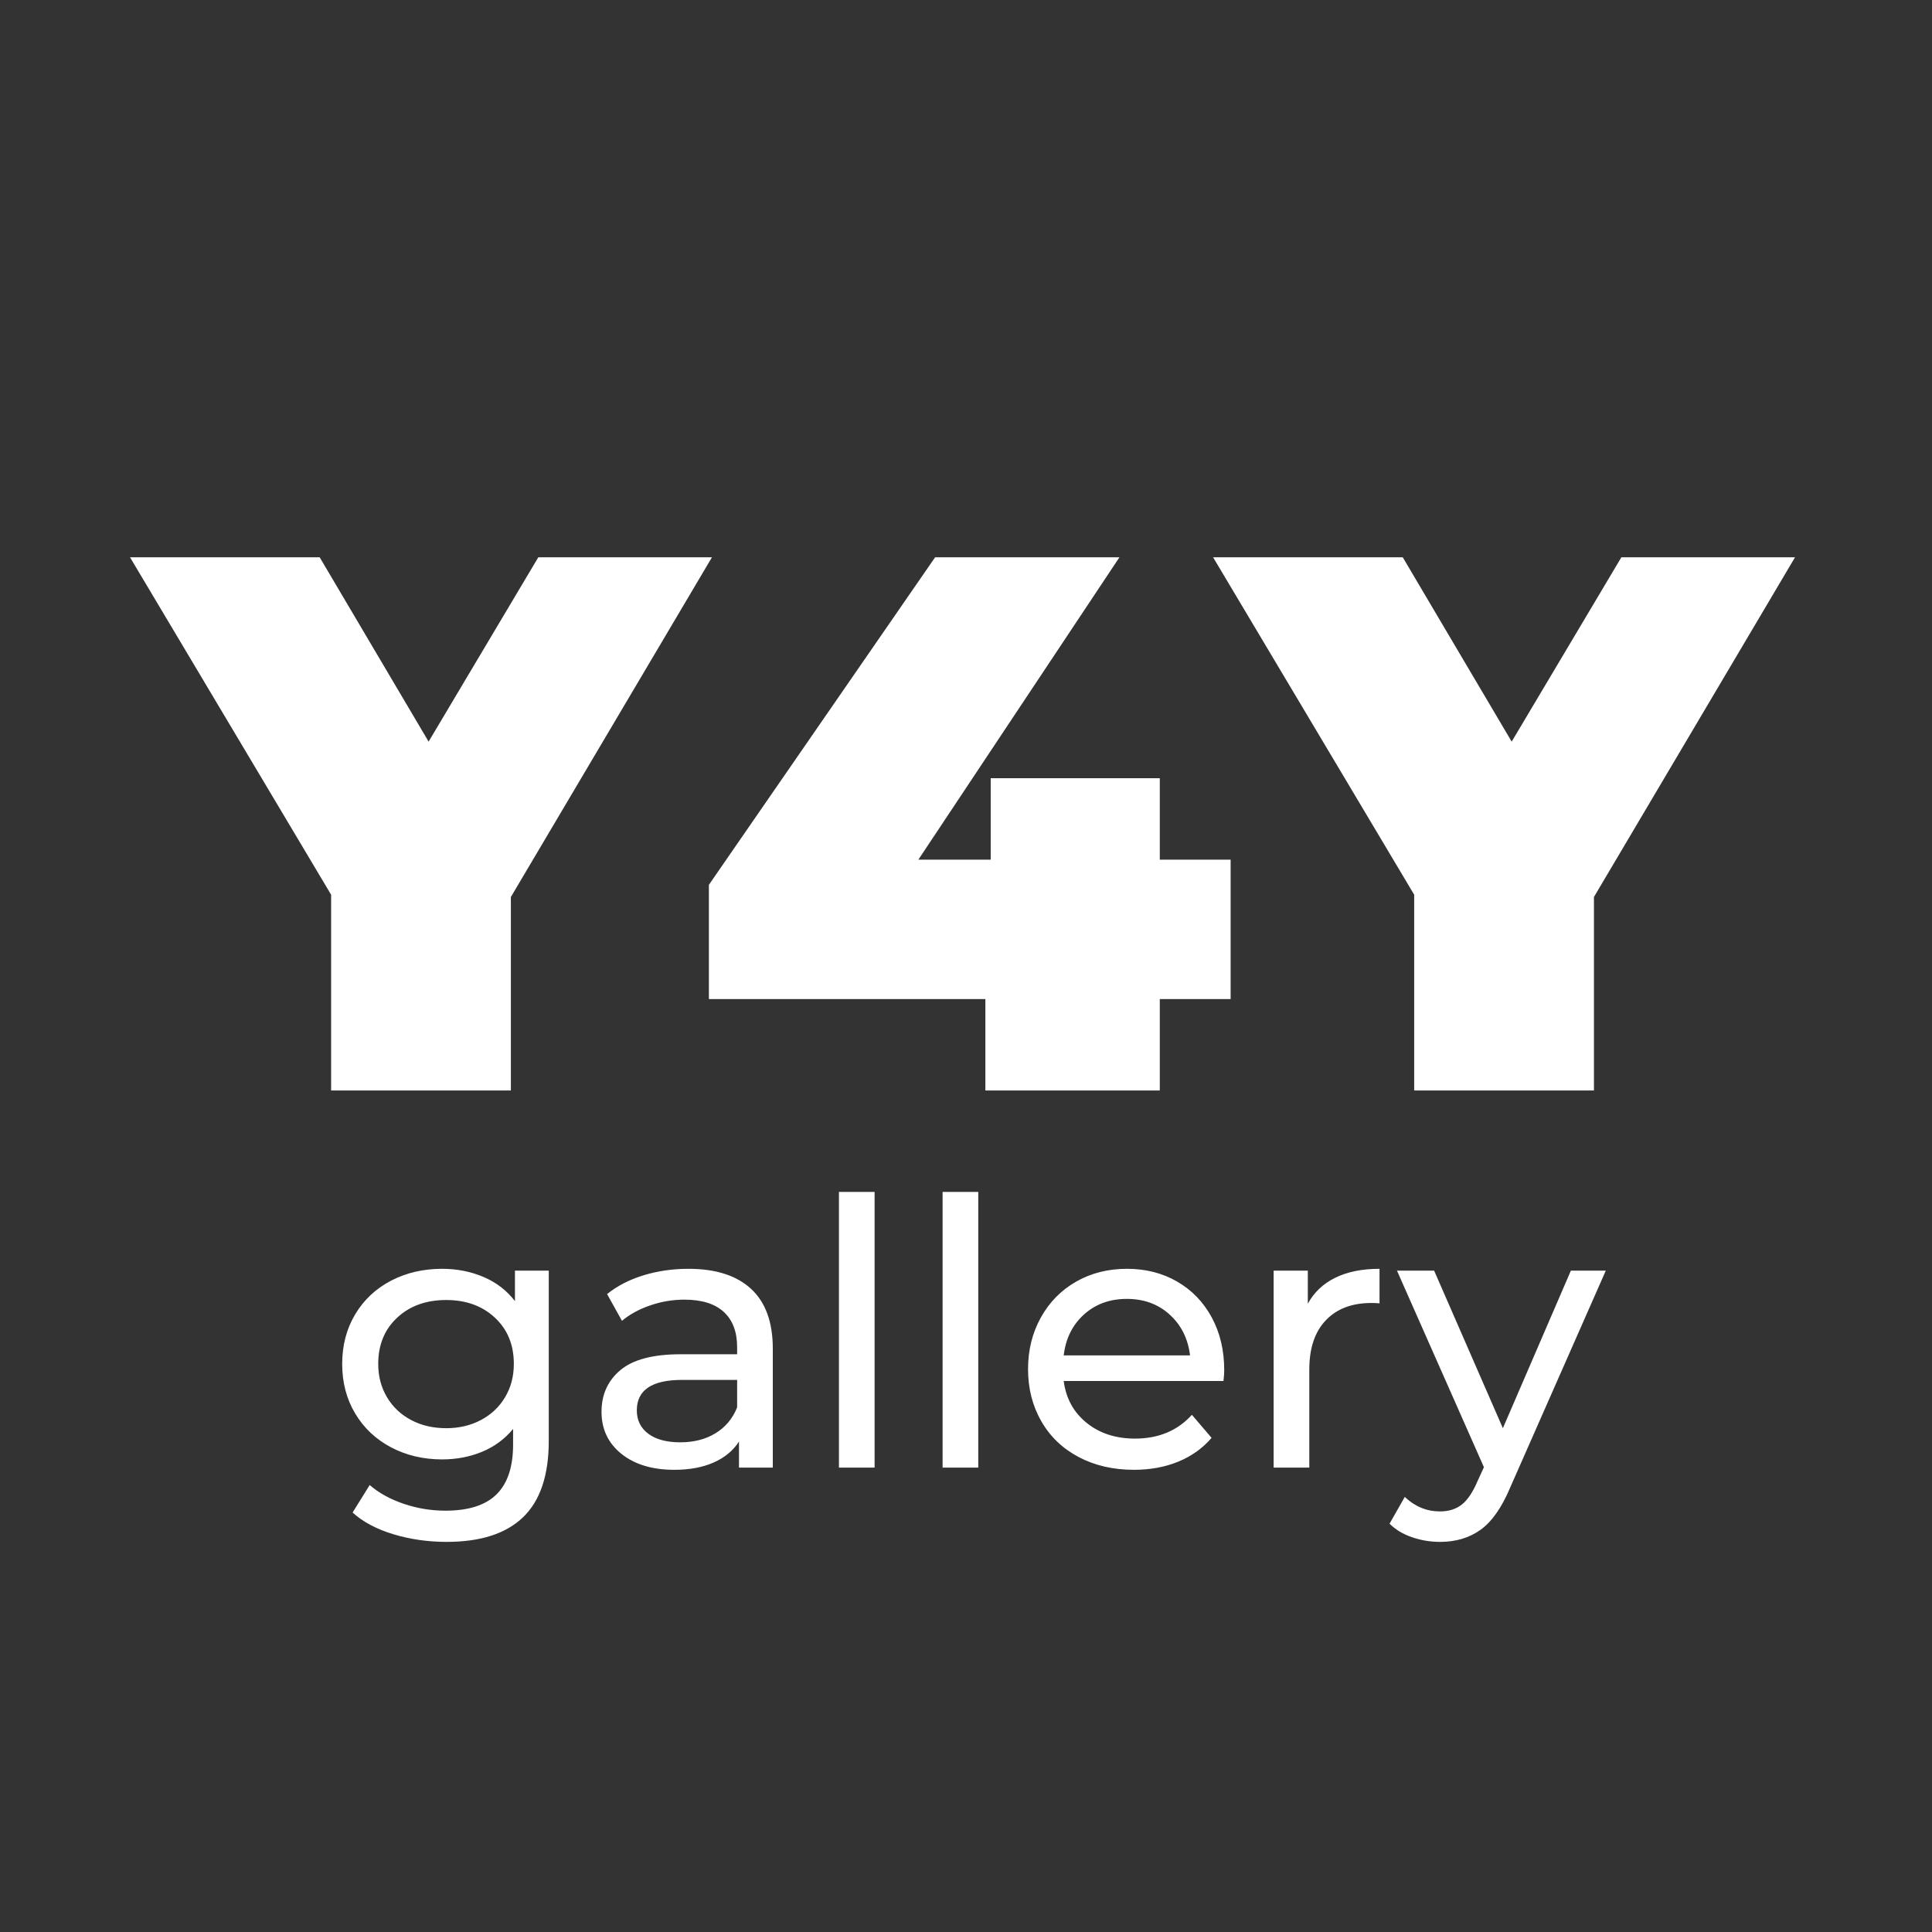
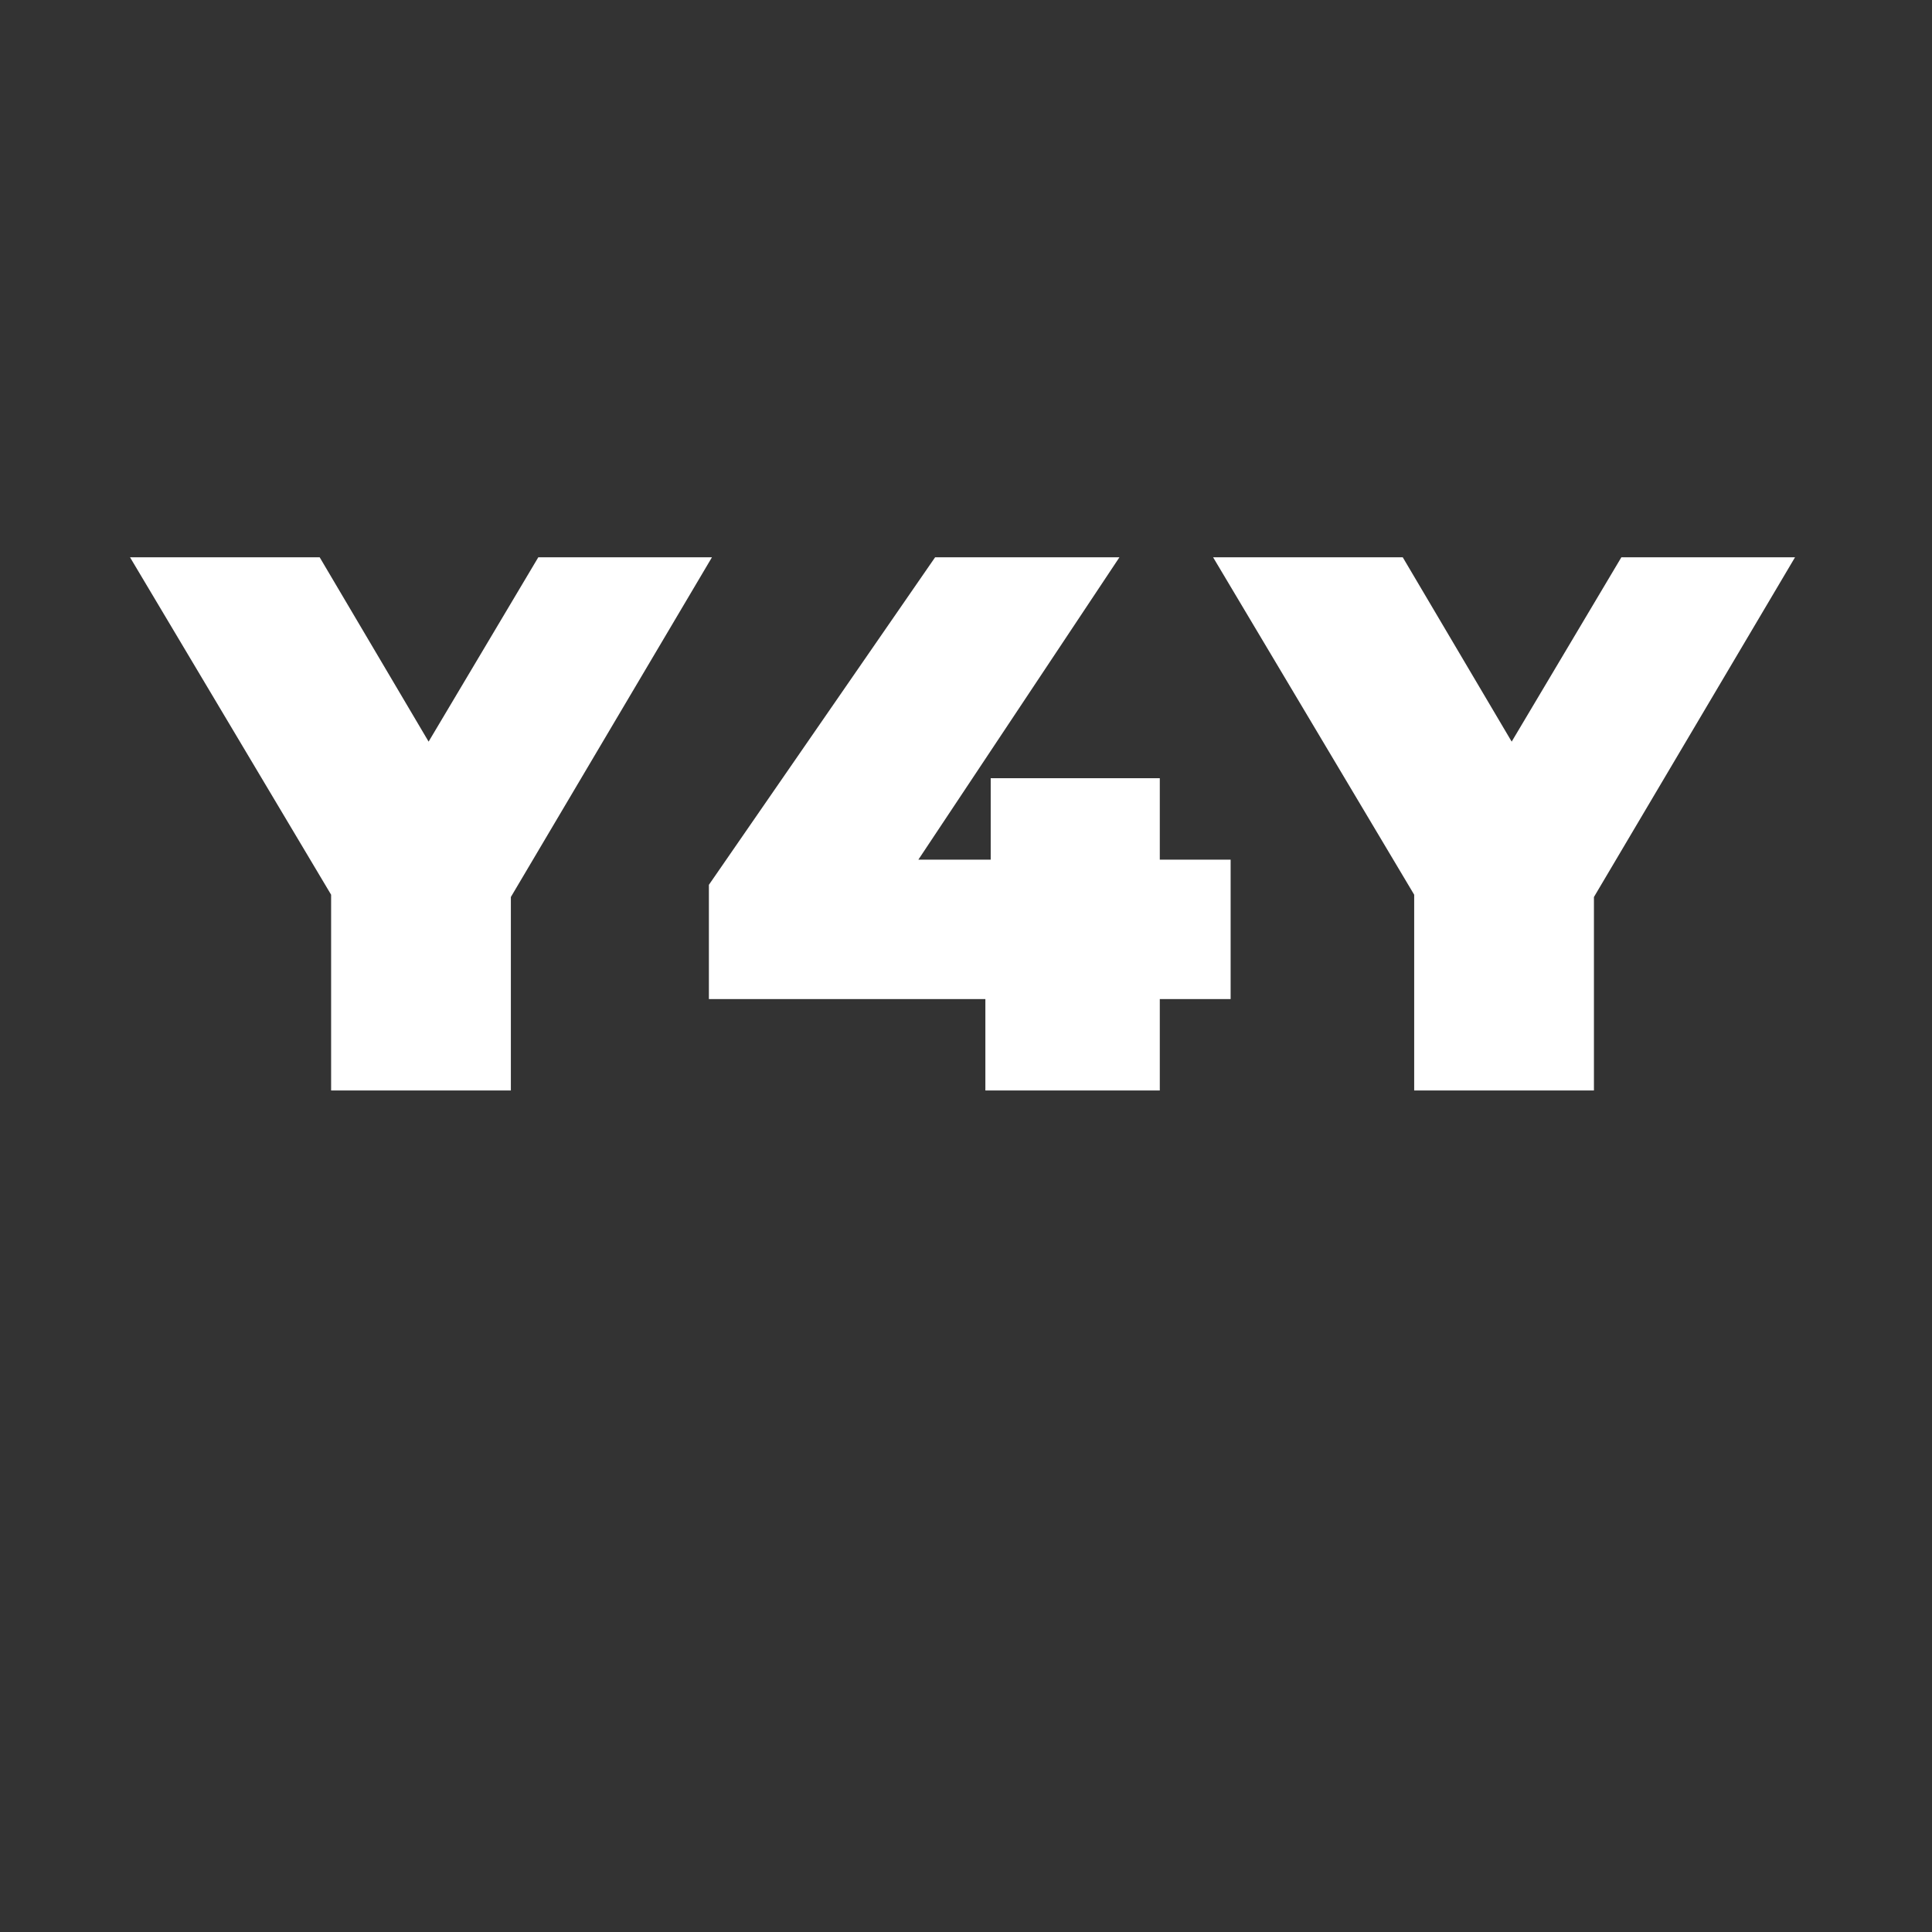
<svg xmlns="http://www.w3.org/2000/svg" width="104px" height="104px" viewBox="0 0 104 104" version="1.1">
  <rect x="0" y="0" width="104" height="104" fill="#333333" stroke="none" />
  <title>Artboard</title>
  <g id="Artboard" stroke="none" stroke-width="1" fill="none" fill-rule="evenodd">
    <path d="M27.5,58.7 L27.5,48.286 L38.324,30 L28.976,30 L23.072,39.922 L17.209,30 L7,30 L17.824,48.163 L17.824,58.7 L27.5,58.7 Z M62.432,58.7 L62.432,53.78 L66.245,53.78 L66.245,46.277 L62.432,46.277 L62.432,41.89 L53.33,41.89 L53.33,46.277 L49.435,46.277 L60.259,30 L50.337,30 L38.16,47.63 L38.16,53.78 L53.043,53.78 L53.043,58.7 L62.432,58.7 Z M85.802,58.7 L85.802,48.286 L96.626,30 L87.278,30 L81.374,39.922 L75.511,30 L65.302,30 L76.126,48.163 L76.126,58.7 L85.802,58.7 Z" id="Y4Y" fill="#FFFFFF" fill-rule="nonzero" />
-     <path d="M24.04,83 C25.867,83 27.24,82.557 28.16,81.67 C29.08,80.783 29.54,79.413 29.54,77.56 L29.54,77.56 L29.54,68.4 L27.72,68.4 L27.72,70.04 C27.28,69.467 26.717,69.033 26.03,68.74 C25.343,68.447 24.6,68.3 23.8,68.3 C22.787,68.3 21.87,68.513 21.05,68.94 C20.23,69.367 19.587,69.97 19.12,70.75 C18.653,71.53 18.42,72.42 18.42,73.42 C18.42,74.42 18.653,75.31 19.12,76.09 C19.587,76.87 20.23,77.477 21.05,77.91 C21.87,78.343 22.787,78.56 23.8,78.56 C24.573,78.56 25.29,78.423 25.95,78.15 C26.61,77.877 27.167,77.467 27.62,76.92 L27.62,76.92 L27.62,77.76 C27.62,78.96 27.323,79.853 26.73,80.44 C26.137,81.027 25.22,81.32 23.98,81.32 C23.207,81.32 22.457,81.197 21.73,80.95 C21.003,80.703 20.393,80.367 19.9,79.94 L19.9,79.94 L18.98,81.42 C19.54,81.927 20.273,82.317 21.18,82.59 C22.087,82.863 23.04,83 24.04,83 Z M24.02,76.88 C23.313,76.88 22.683,76.733 22.13,76.44 C21.577,76.147 21.143,75.737 20.83,75.21 C20.517,74.683 20.36,74.087 20.36,73.42 C20.36,72.393 20.7,71.563 21.38,70.93 C22.06,70.297 22.94,69.98 24.02,69.98 C25.087,69.98 25.96,70.297 26.64,70.93 C27.32,71.563 27.66,72.393 27.66,73.42 C27.66,74.087 27.503,74.683 27.19,75.21 C26.877,75.737 26.443,76.147 25.89,76.44 C25.337,76.733 24.713,76.88 24.02,76.88 Z M36.3,79.12 C37.113,79.12 37.817,78.99 38.41,78.73 C39.003,78.47 39.46,78.093 39.78,77.6 L39.78,77.6 L39.78,79 L41.6,79 L41.6,72.6 C41.6,71.173 41.21,70.1 40.43,69.38 C39.65,68.66 38.527,68.3 37.06,68.3 C36.207,68.3 35.4,68.417 34.64,68.65 C33.88,68.883 33.227,69.22 32.68,69.66 L32.68,69.66 L33.48,71.1 C33.893,70.753 34.4,70.477 35,70.27 C35.6,70.063 36.213,69.96 36.84,69.96 C37.773,69.96 38.48,70.18 38.96,70.62 C39.44,71.06 39.68,71.693 39.68,72.52 L39.68,72.52 L39.68,72.9 L36.64,72.9 C35.16,72.9 34.08,73.183 33.4,73.75 C32.72,74.317 32.38,75.067 32.38,76 C32.38,76.933 32.737,77.687 33.45,78.26 C34.163,78.833 35.113,79.12 36.3,79.12 Z M36.62,77.64 C35.887,77.64 35.313,77.487 34.9,77.18 C34.487,76.873 34.28,76.453 34.28,75.92 C34.28,74.827 35.093,74.28 36.72,74.28 L36.72,74.28 L39.68,74.28 L39.68,75.76 C39.44,76.36 39.053,76.823 38.52,77.15 C37.987,77.477 37.353,77.64 36.62,77.64 Z M47.08,79 L47.08,64.16 L45.16,64.16 L45.16,79 L47.08,79 Z M52.66,79 L52.66,64.16 L50.74,64.16 L50.74,79 L52.66,79 Z M61.04,79.12 C61.92,79.12 62.717,78.973 63.43,78.68 C64.143,78.387 64.74,77.96 65.22,77.4 L65.22,77.4 L64.16,76.16 C63.387,77.013 62.367,77.44 61.1,77.44 C60.06,77.44 59.19,77.157 58.49,76.59 C57.79,76.023 57.38,75.273 57.26,74.34 L57.26,74.34 L65.86,74.34 C65.887,74.1 65.9,73.907 65.9,73.76 C65.9,72.693 65.677,71.747 65.23,70.92 C64.783,70.093 64.163,69.45 63.37,68.99 C62.577,68.53 61.673,68.3 60.66,68.3 C59.647,68.3 58.737,68.53 57.93,68.99 C57.123,69.45 56.49,70.093 56.03,70.92 C55.57,71.747 55.34,72.673 55.34,73.7 C55.34,74.74 55.577,75.673 56.05,76.5 C56.523,77.327 57.193,77.97 58.06,78.43 C58.927,78.89 59.92,79.12 61.04,79.12 Z M64.06,72.96 L57.26,72.96 C57.367,72.053 57.73,71.32 58.35,70.76 C58.97,70.2 59.74,69.92 60.66,69.92 C61.58,69.92 62.35,70.203 62.97,70.77 C63.59,71.337 63.953,72.067 64.06,72.96 L64.06,72.96 Z M70.48,79 L70.48,73.72 C70.48,72.573 70.777,71.69 71.37,71.07 C71.963,70.45 72.78,70.14 73.82,70.14 C74.007,70.14 74.153,70.147 74.26,70.16 L74.26,70.16 L74.26,68.3 C73.327,68.3 72.533,68.46 71.88,68.78 C71.227,69.1 70.733,69.567 70.4,70.18 L70.4,70.18 L70.4,68.4 L68.56,68.4 L68.56,79 L70.48,79 Z M77.52,83 C78.373,83 79.103,82.78 79.71,82.34 C80.317,81.9 80.847,81.14 81.3,80.06 L81.3,80.06 L86.44,68.4 L84.56,68.4 L80.9,76.88 L77.2,68.4 L75.2,68.4 L79.88,78.98 L79.54,79.72 C79.287,80.32 79.003,80.743 78.69,80.99 C78.377,81.237 77.987,81.36 77.52,81.36 C76.8,81.36 76.167,81.1 75.62,80.58 L75.62,80.58 L74.8,82.02 C75.12,82.34 75.523,82.583 76.01,82.75 C76.497,82.917 77,83 77.52,83 Z" id="gallery" fill="#FFFFFF" fill-rule="nonzero" />
  </g>
</svg>